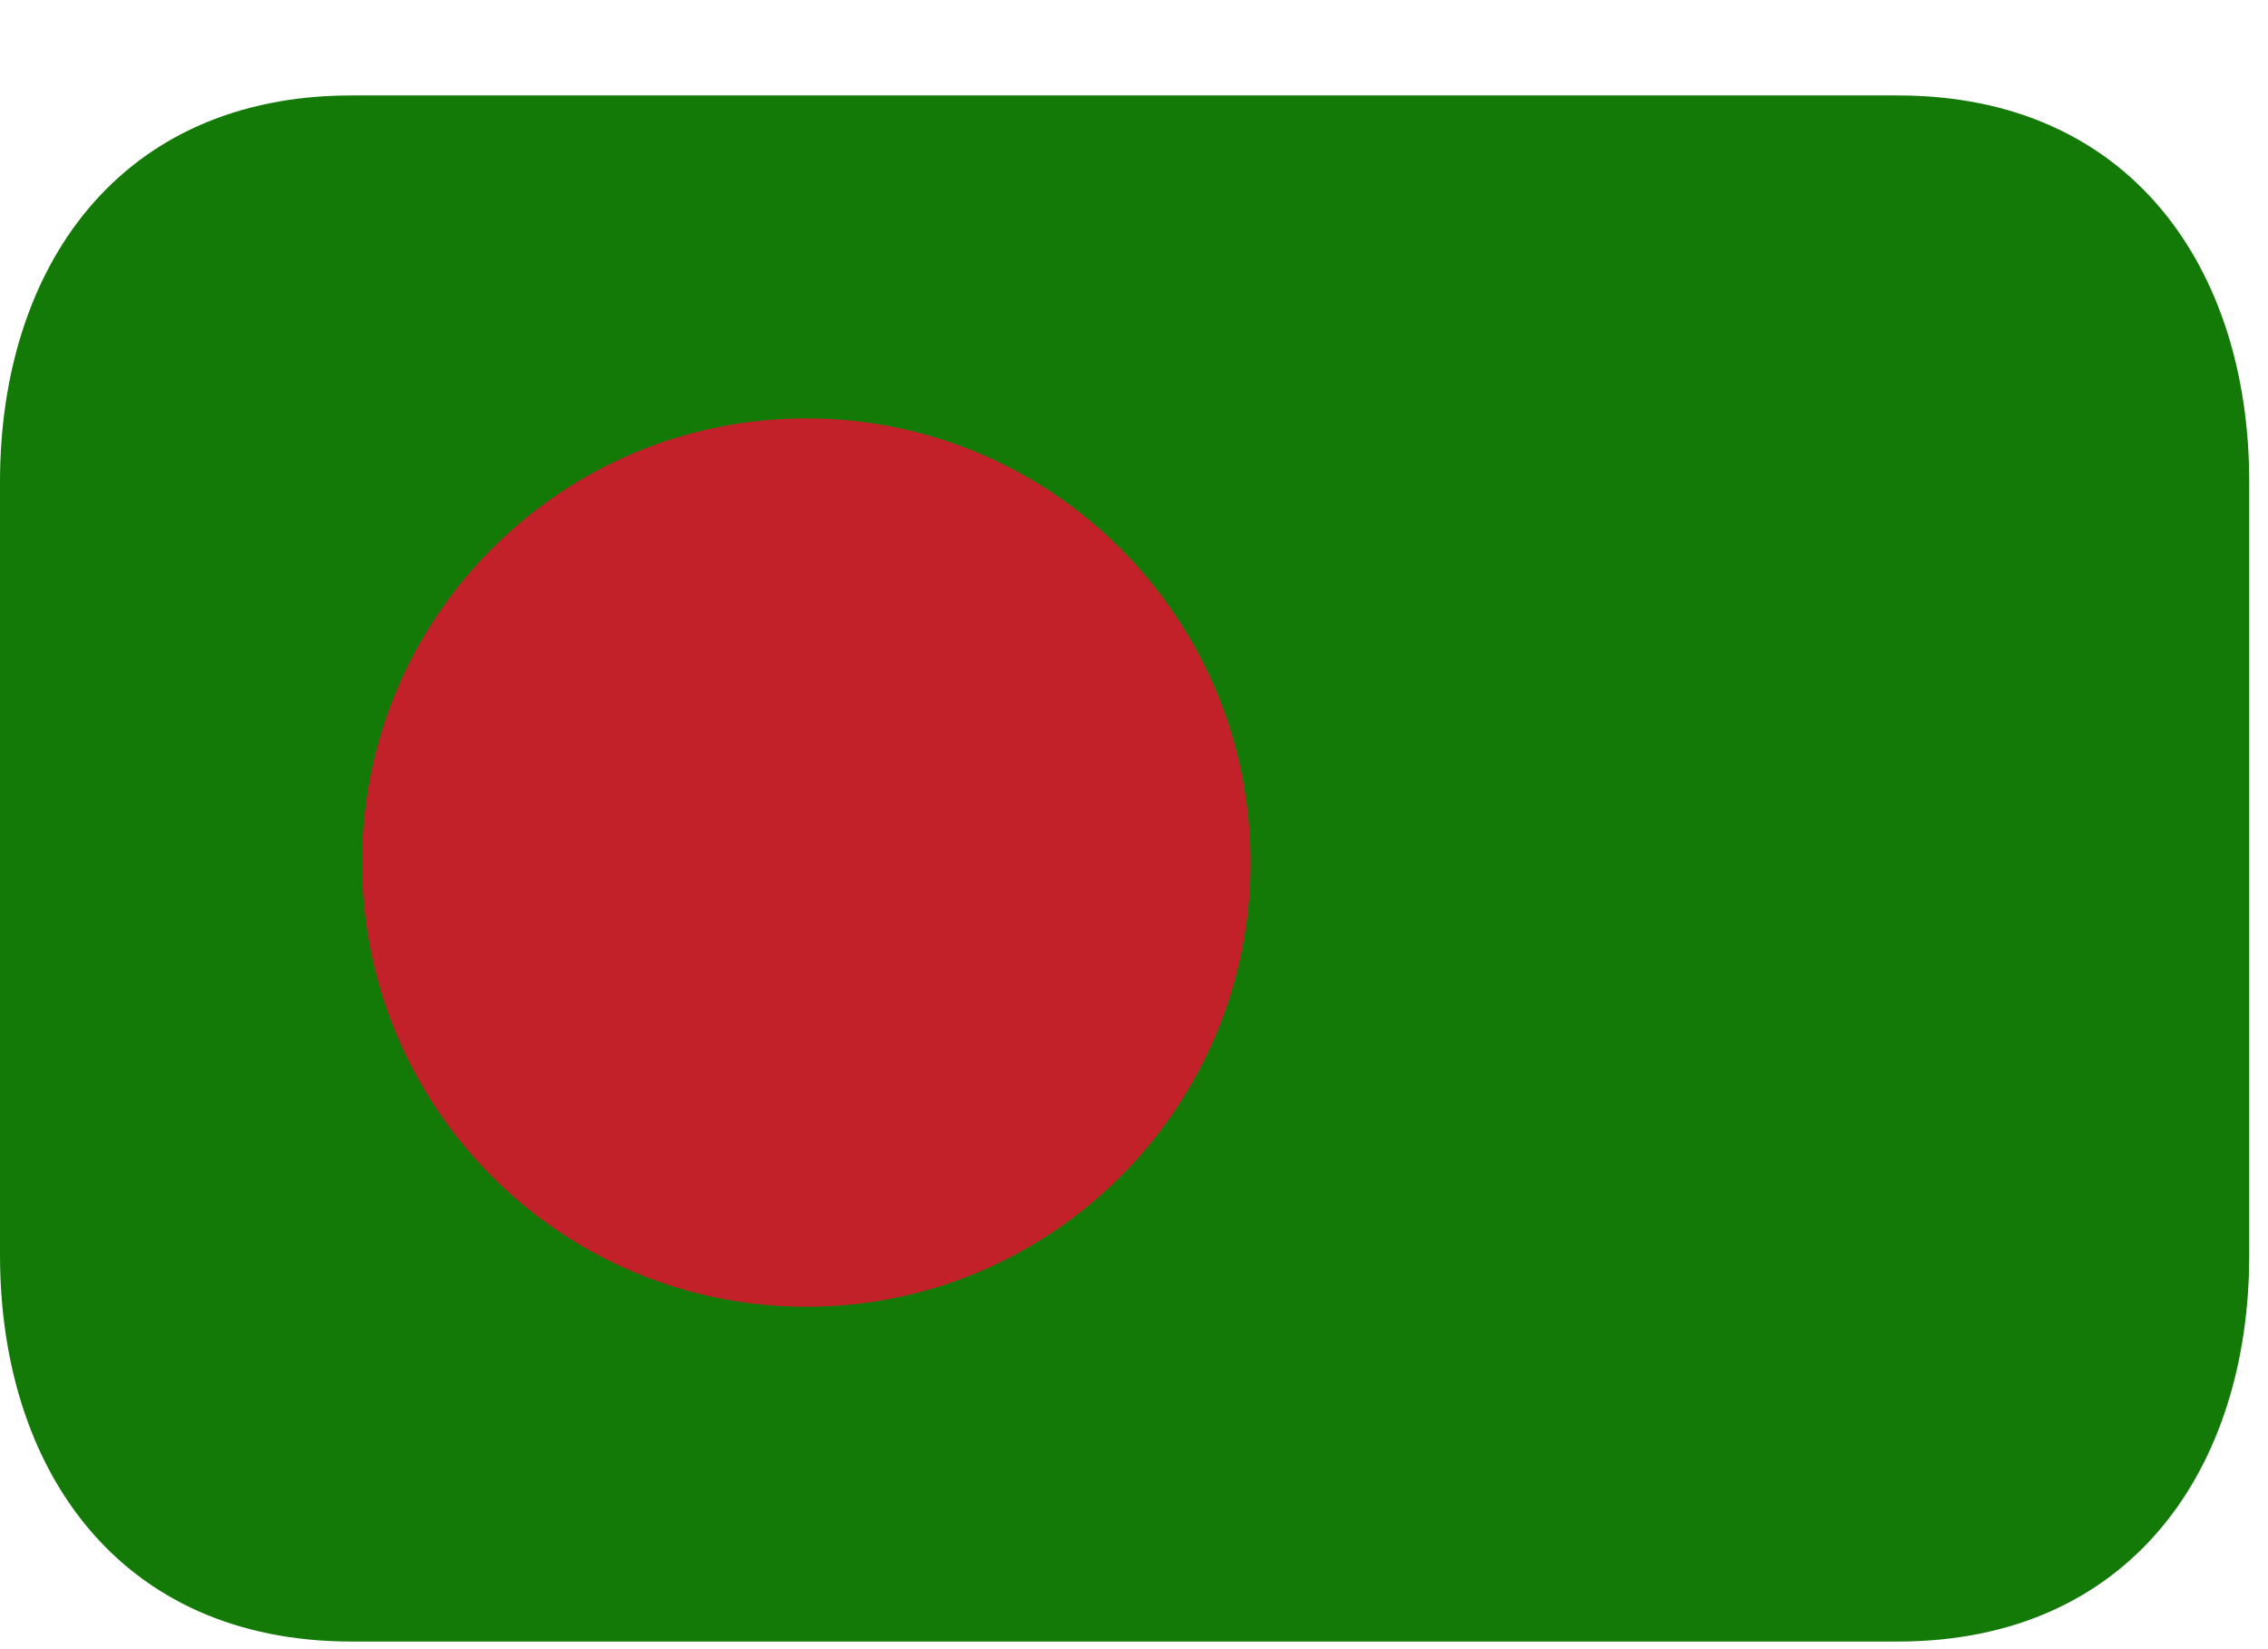
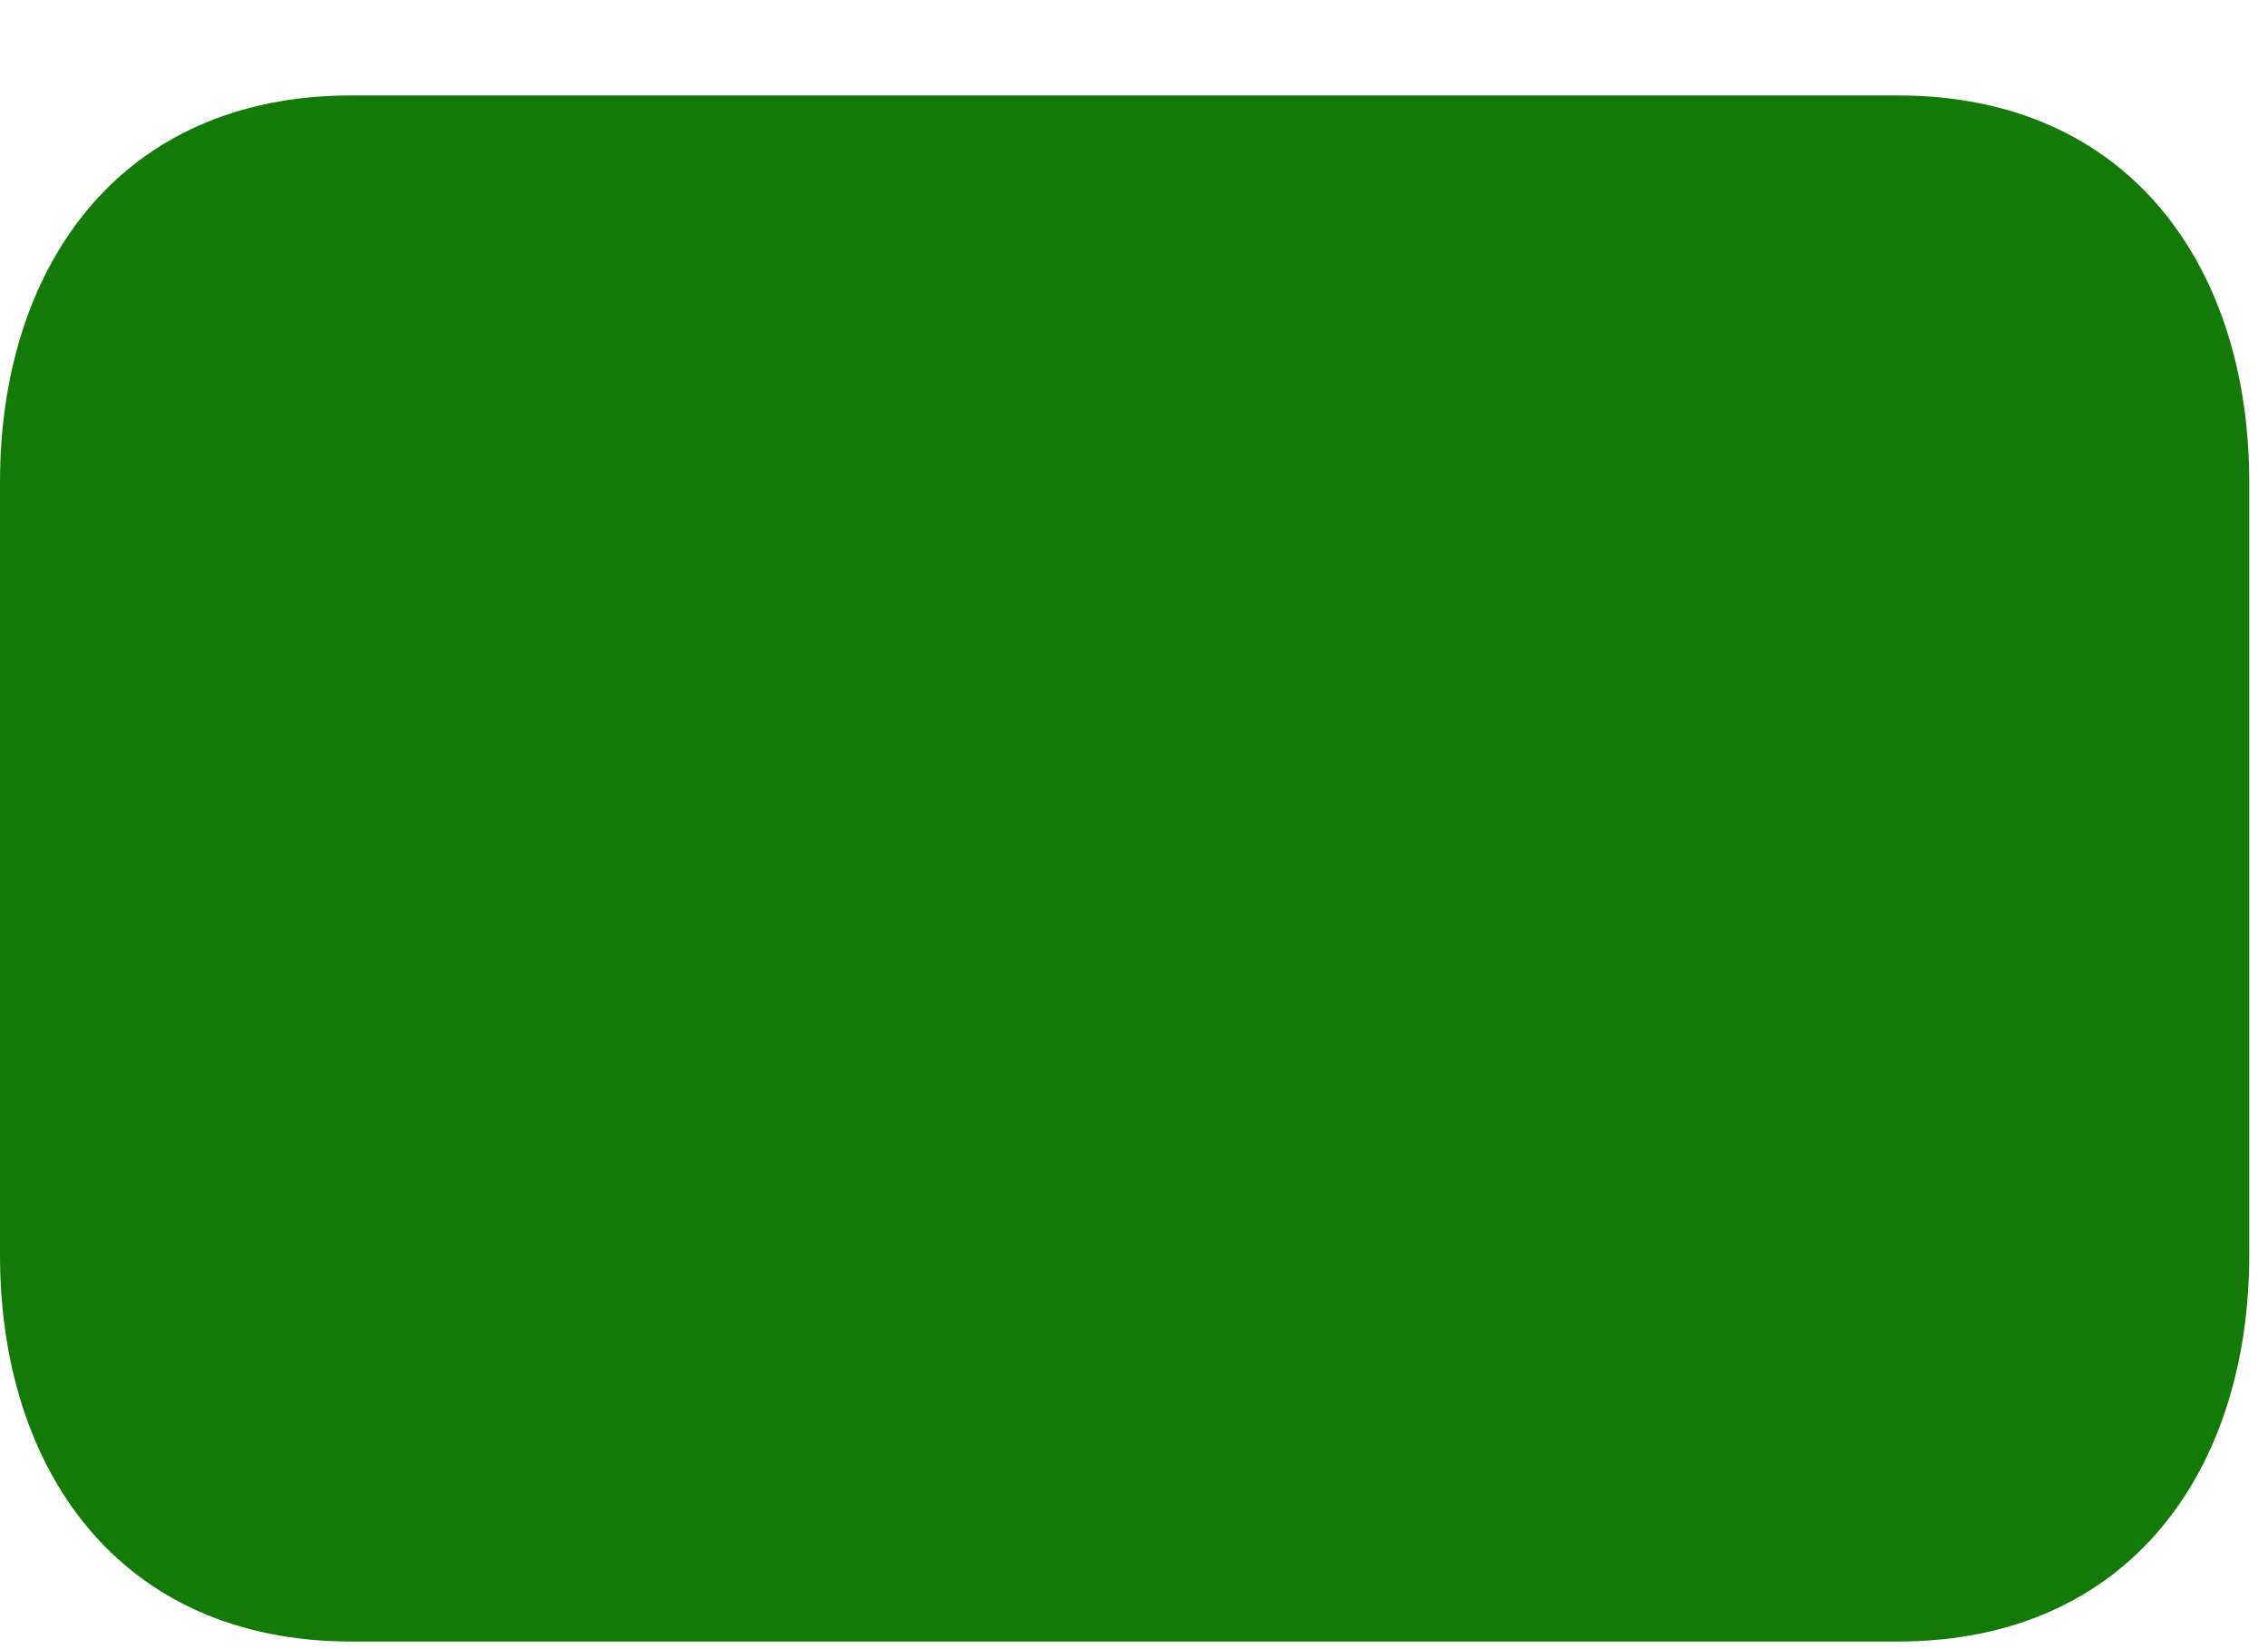
<svg xmlns="http://www.w3.org/2000/svg" width="22" height="16" viewBox="0 0 22 16" fill="none">
  <path d="M21.818 12.176C21.818 14.247 20.668 15.926 18.409 15.926H3.409C1.15 15.926 0 14.247 0 12.176V4.676C0 2.605 1.15 0.926 3.409 0.926H18.409C20.668 0.926 21.818 2.605 21.818 4.676V12.176Z" fill="#137A08" />
-   <path d="M7.821 12.678C10.201 12.678 12.131 10.748 12.131 8.368C12.131 5.988 10.201 4.059 7.821 4.059C5.441 4.059 3.512 5.988 3.512 8.368C3.512 10.748 5.441 12.678 7.821 12.678Z" fill="#C32129" />
</svg>